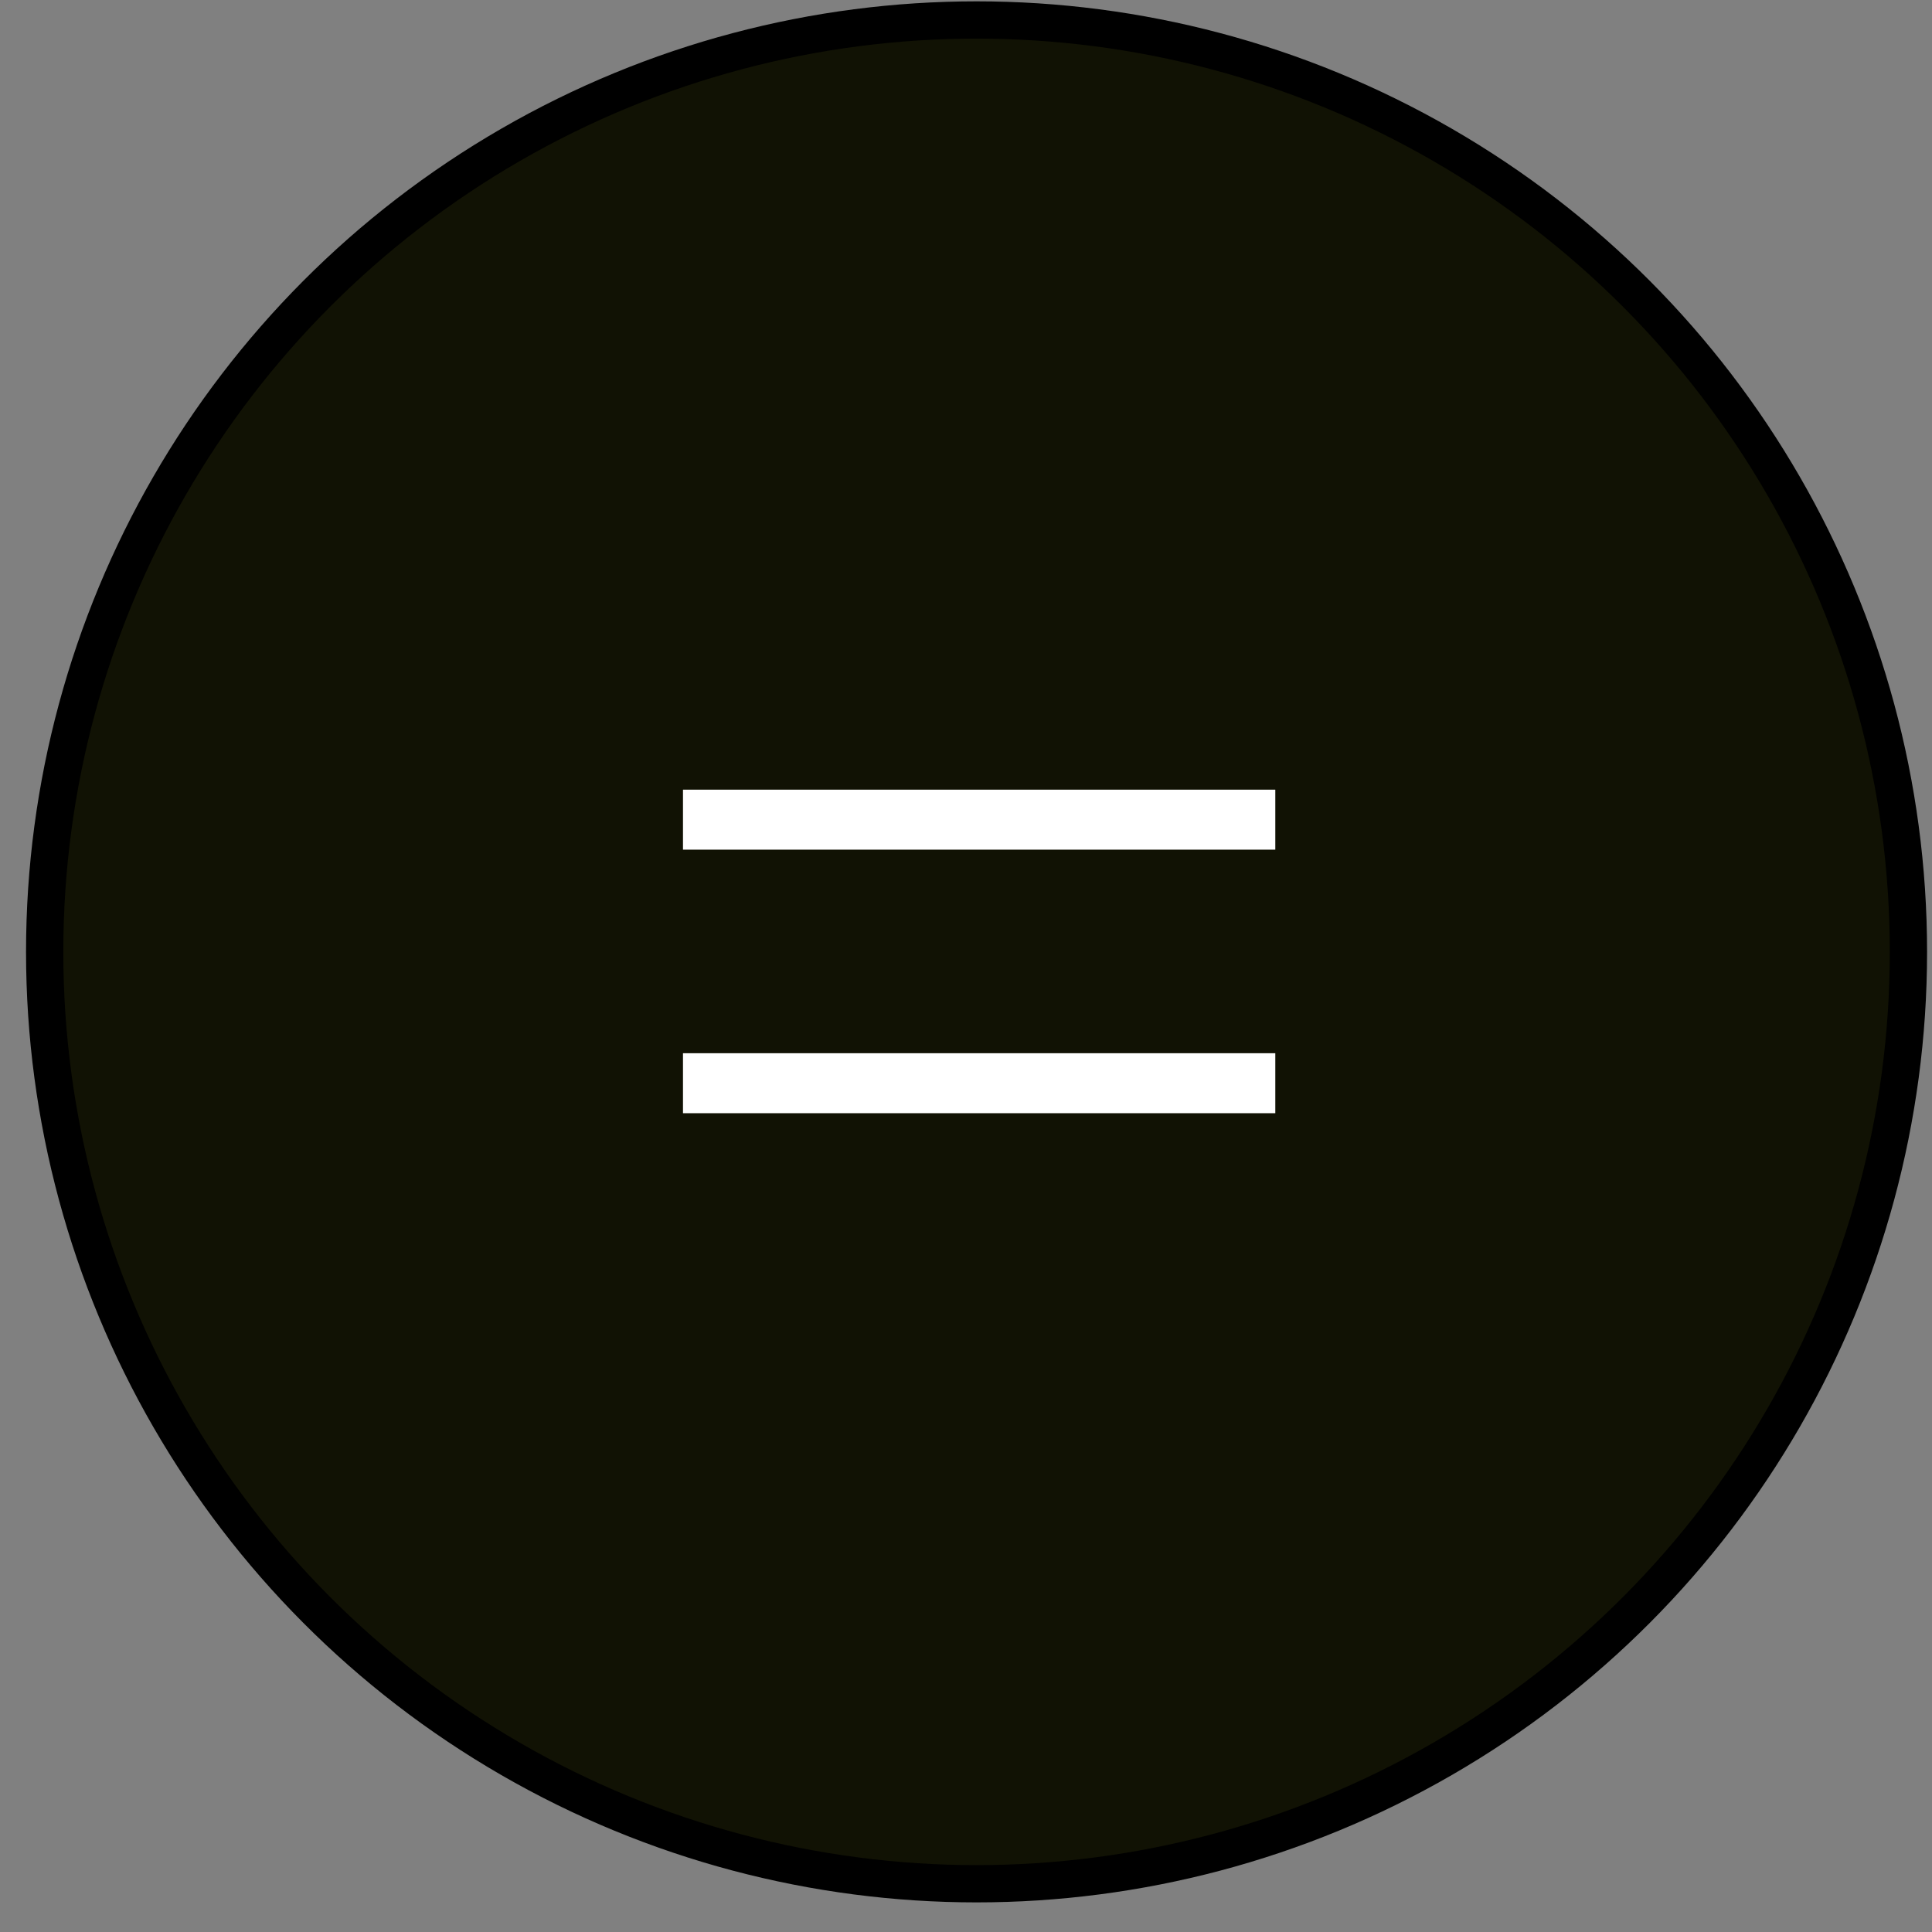
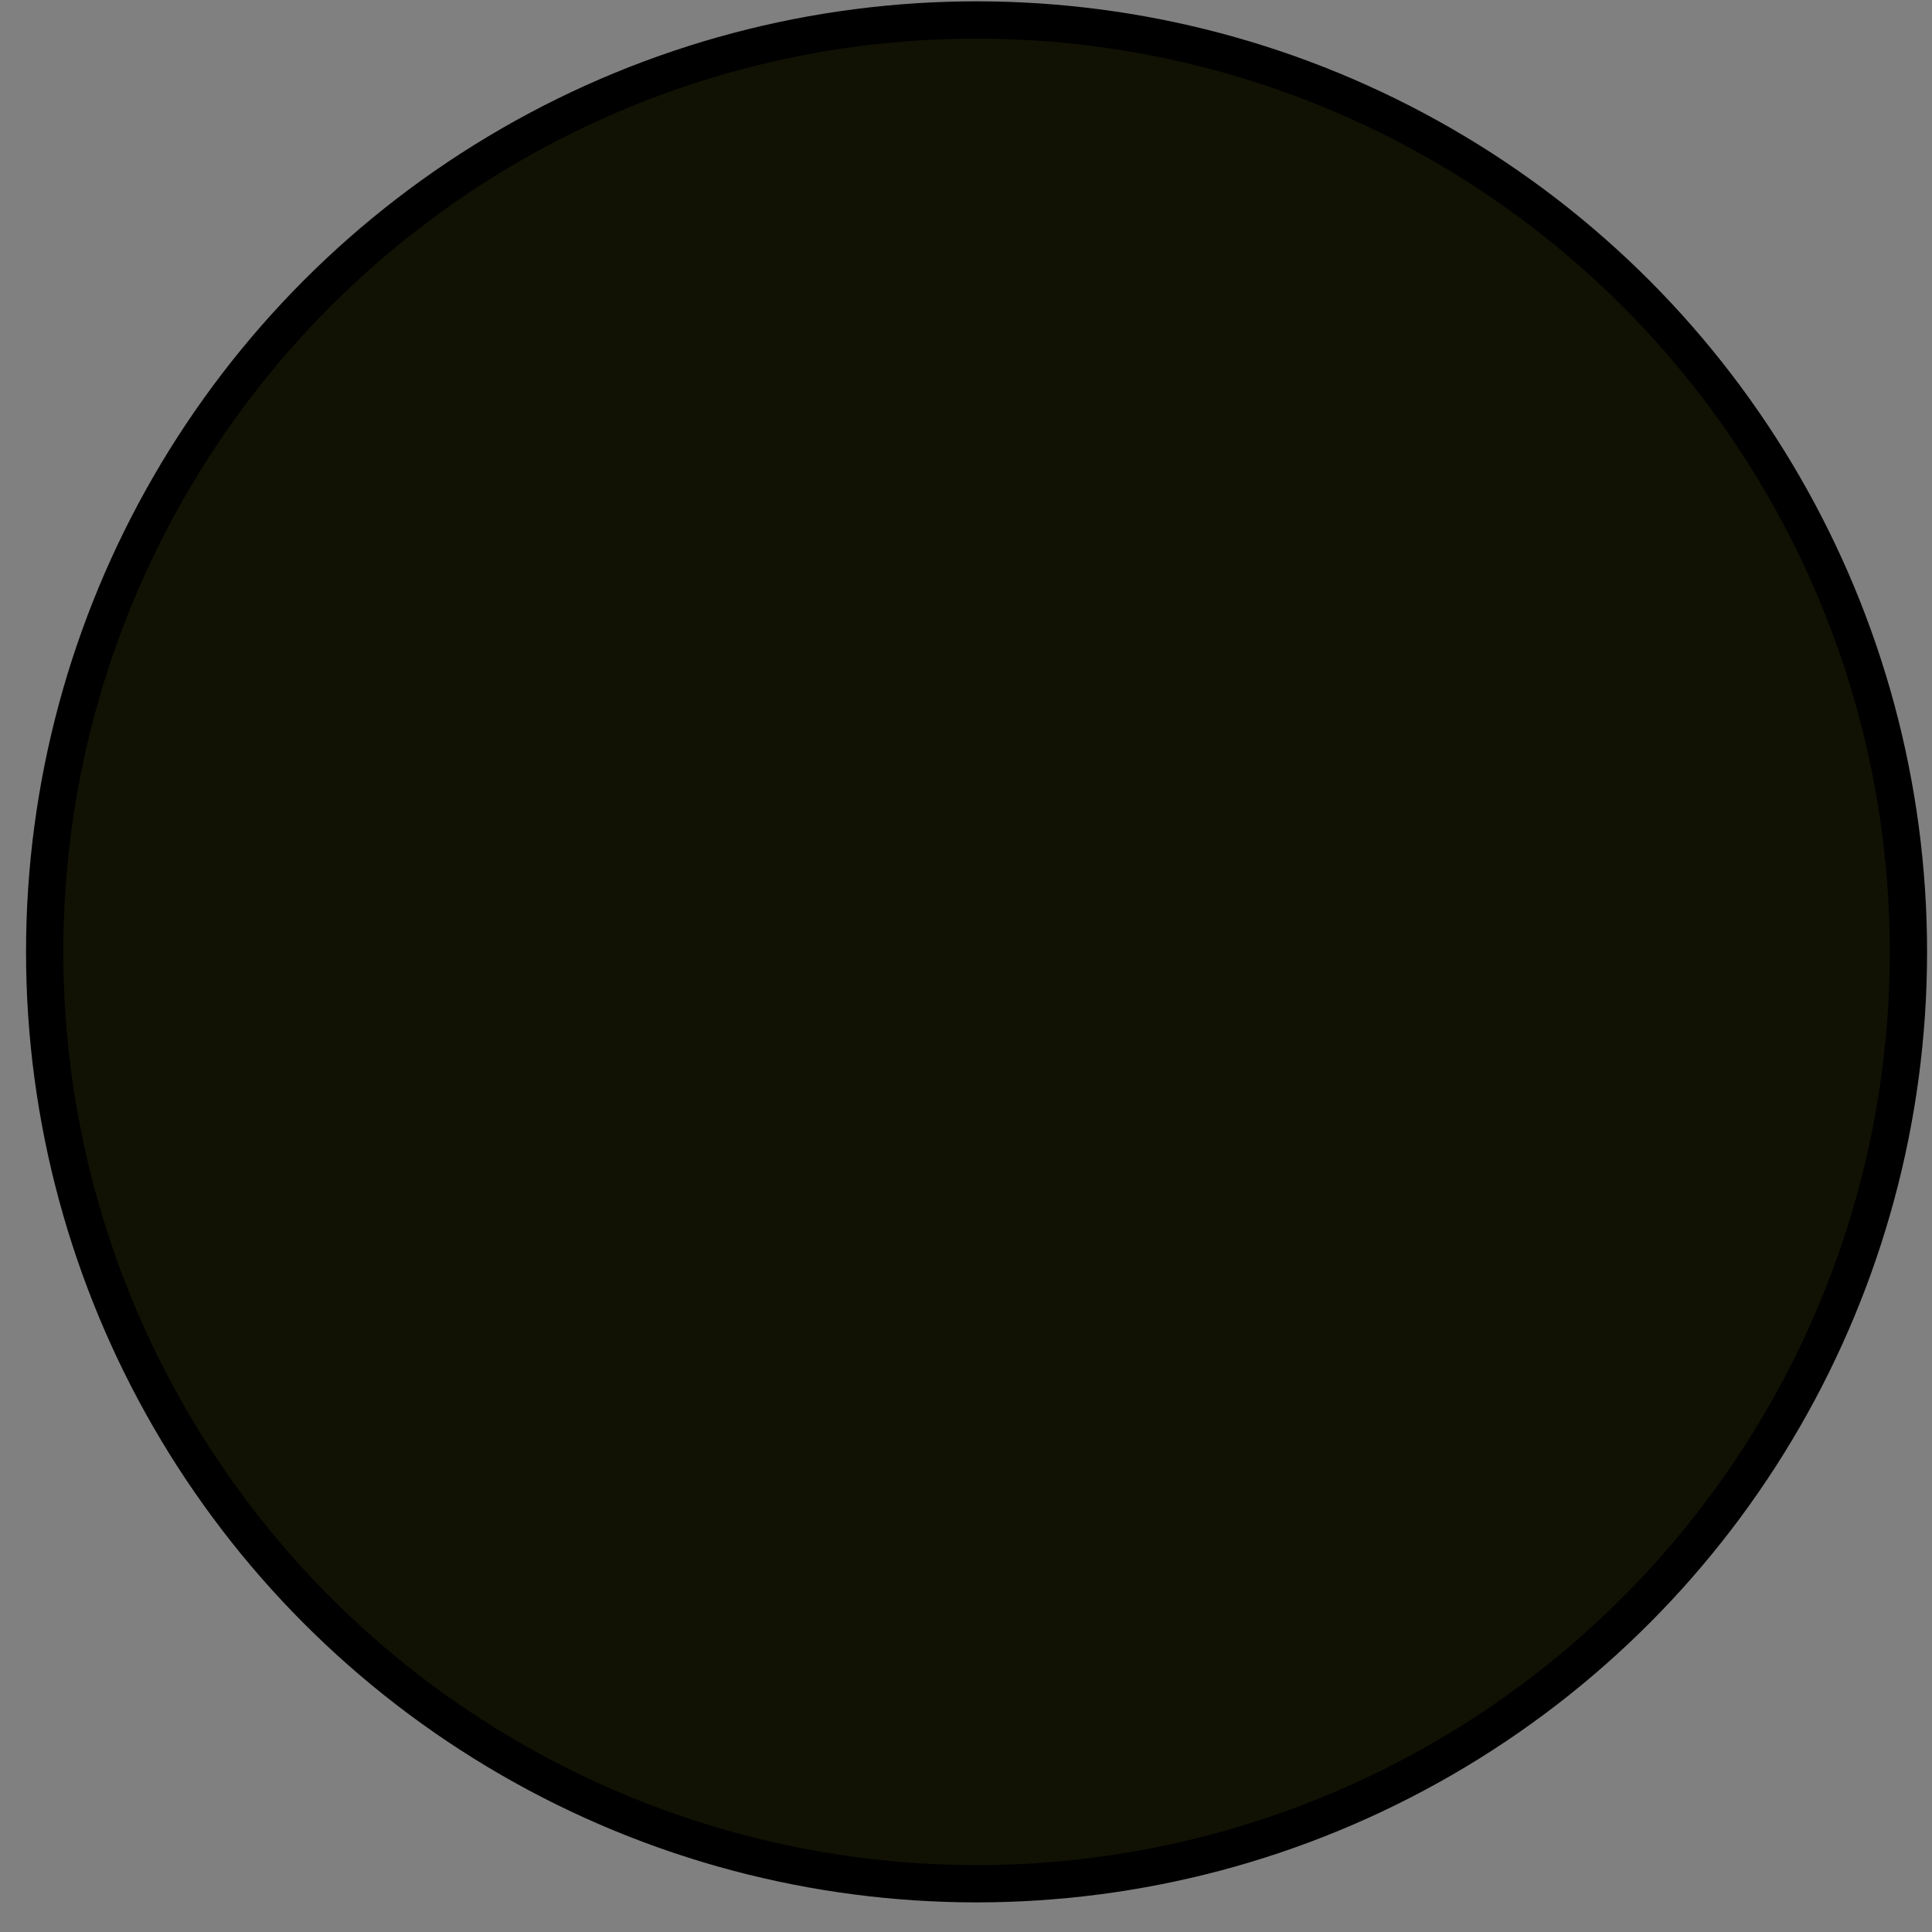
<svg xmlns="http://www.w3.org/2000/svg" width="41" height="41" viewBox="0 0 41 41" fill="none">
  <rect x="0" y="0" width="41" height="41" fill="#808080" stroke="none" />
  <circle cx="20.724" cy="20.2" r="19.776" fill="#111204" stroke="black" stroke-width="0.791" />
-   <path d="M27.064 16.758V18.031H14.494V16.758H27.064ZM27.064 22.351V23.624H14.494V22.351H27.064Z" fill="white" />
</svg>